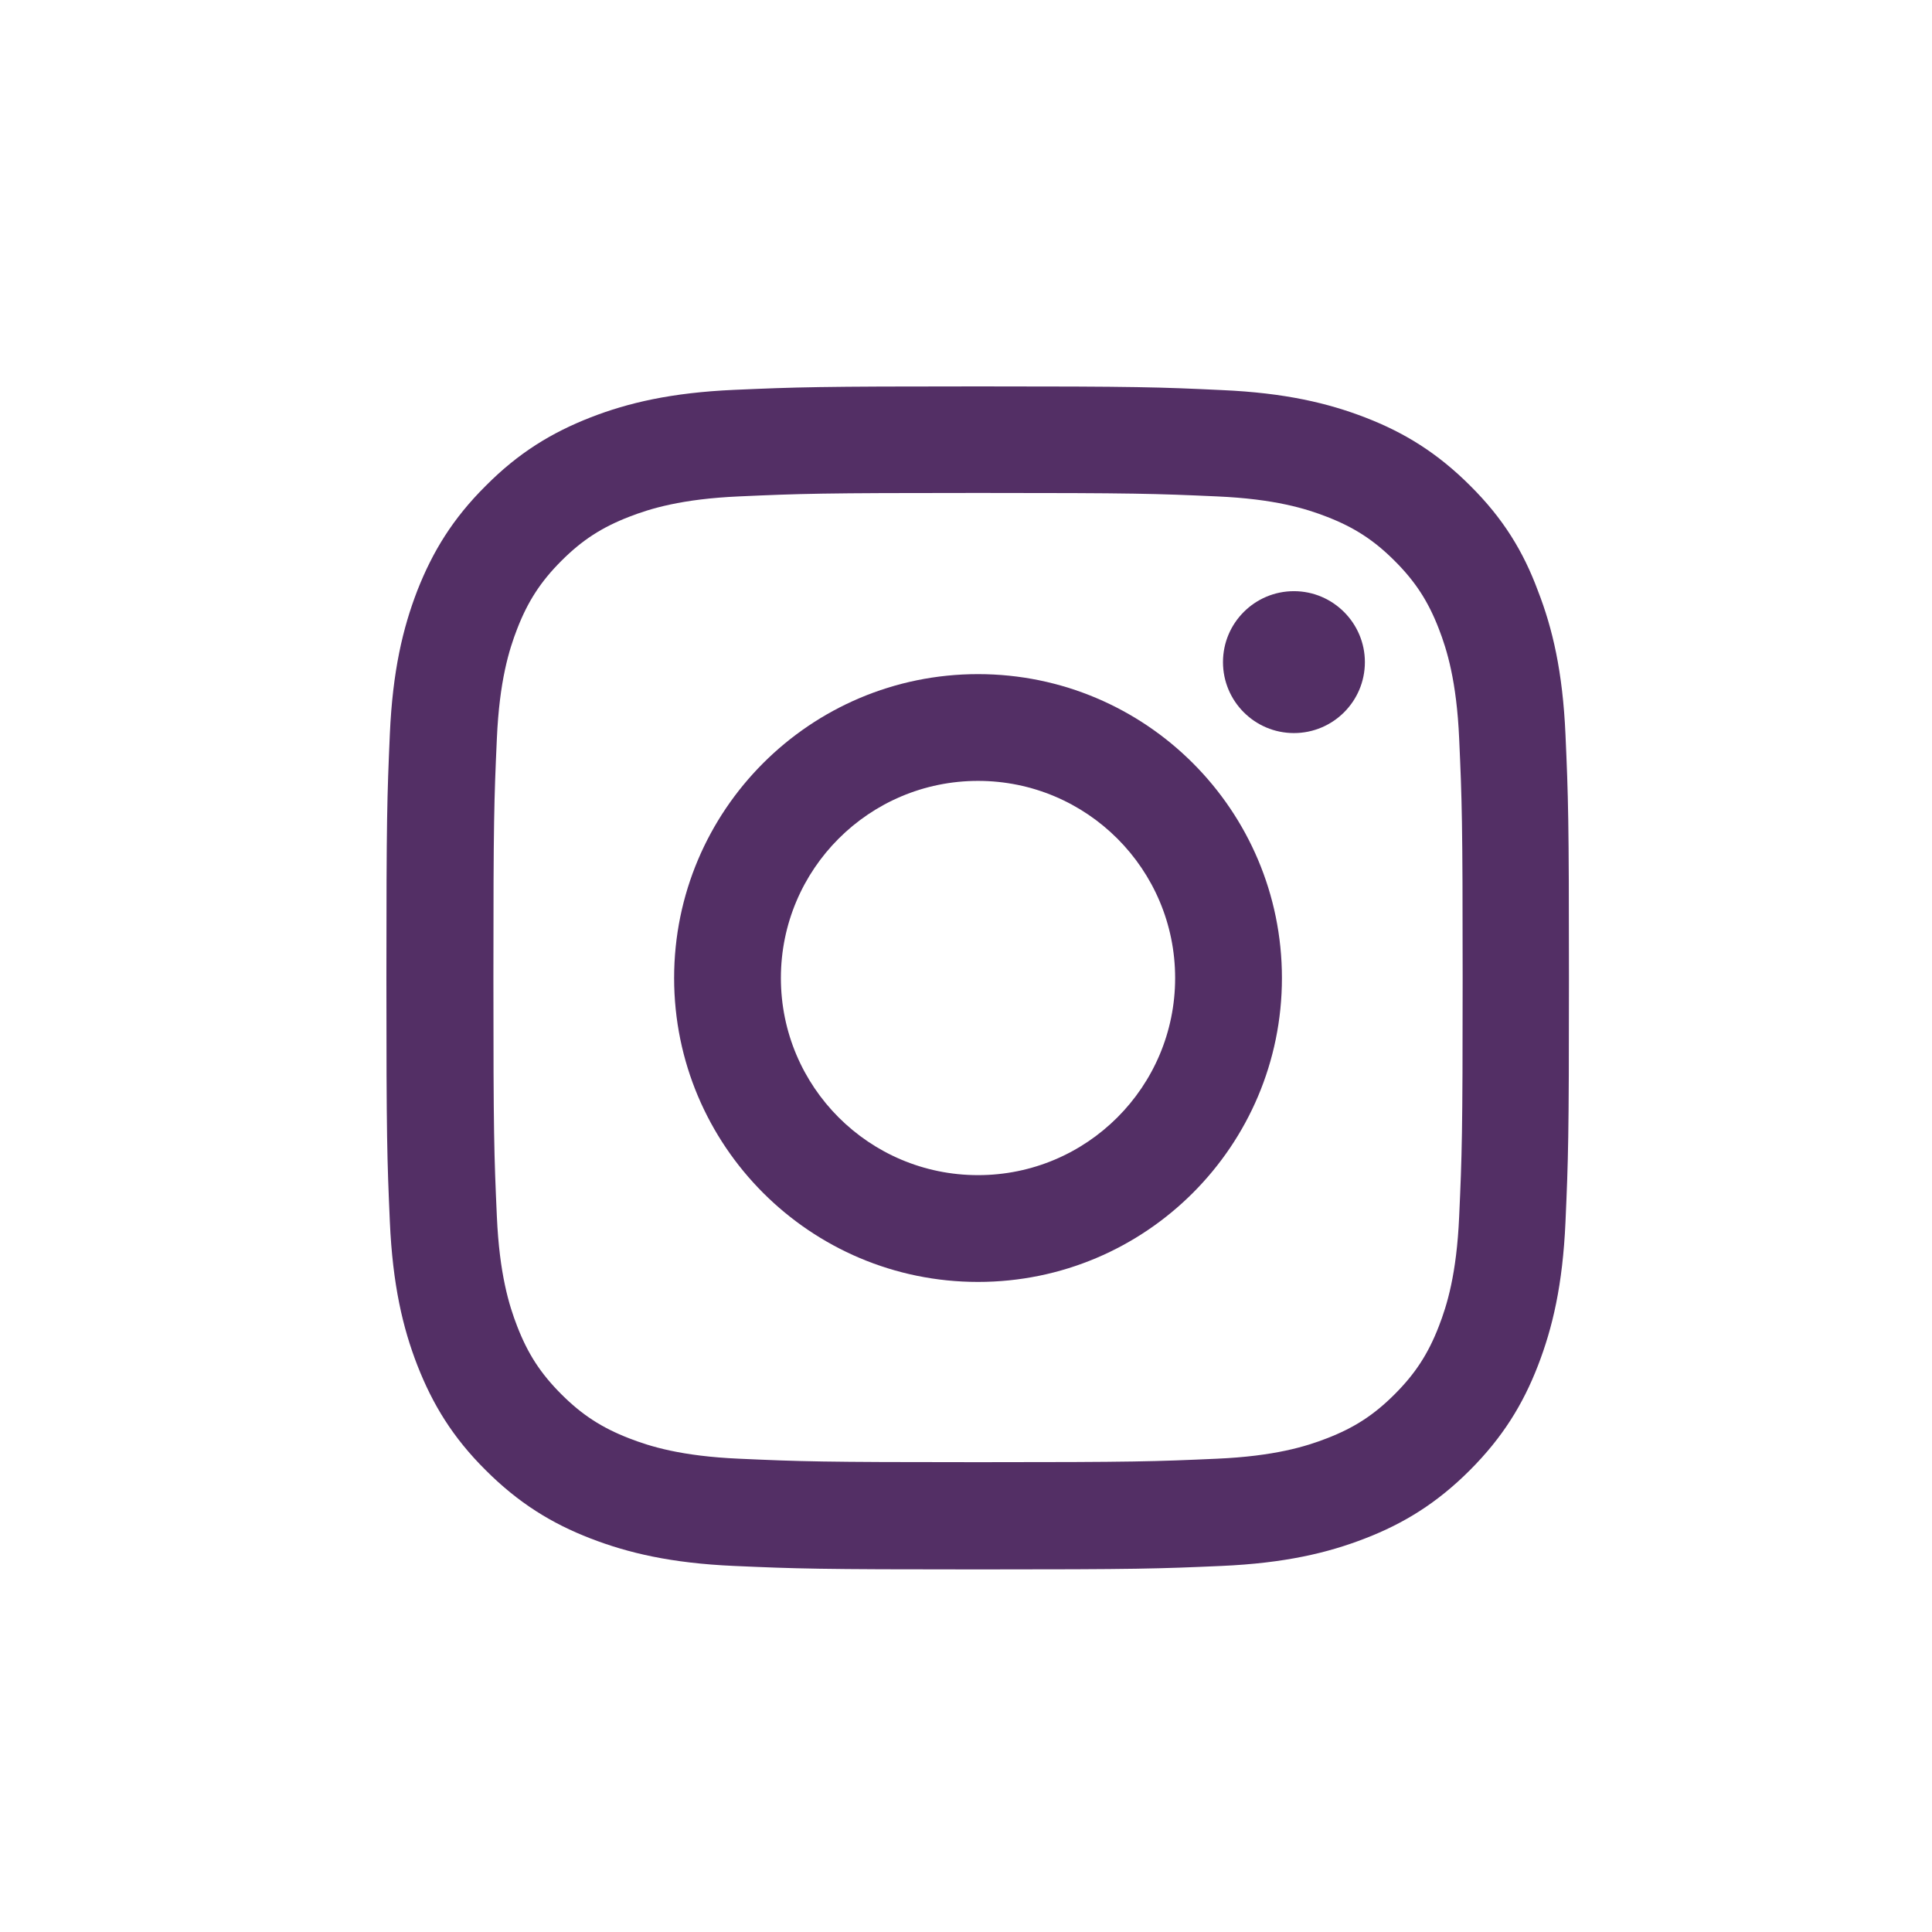
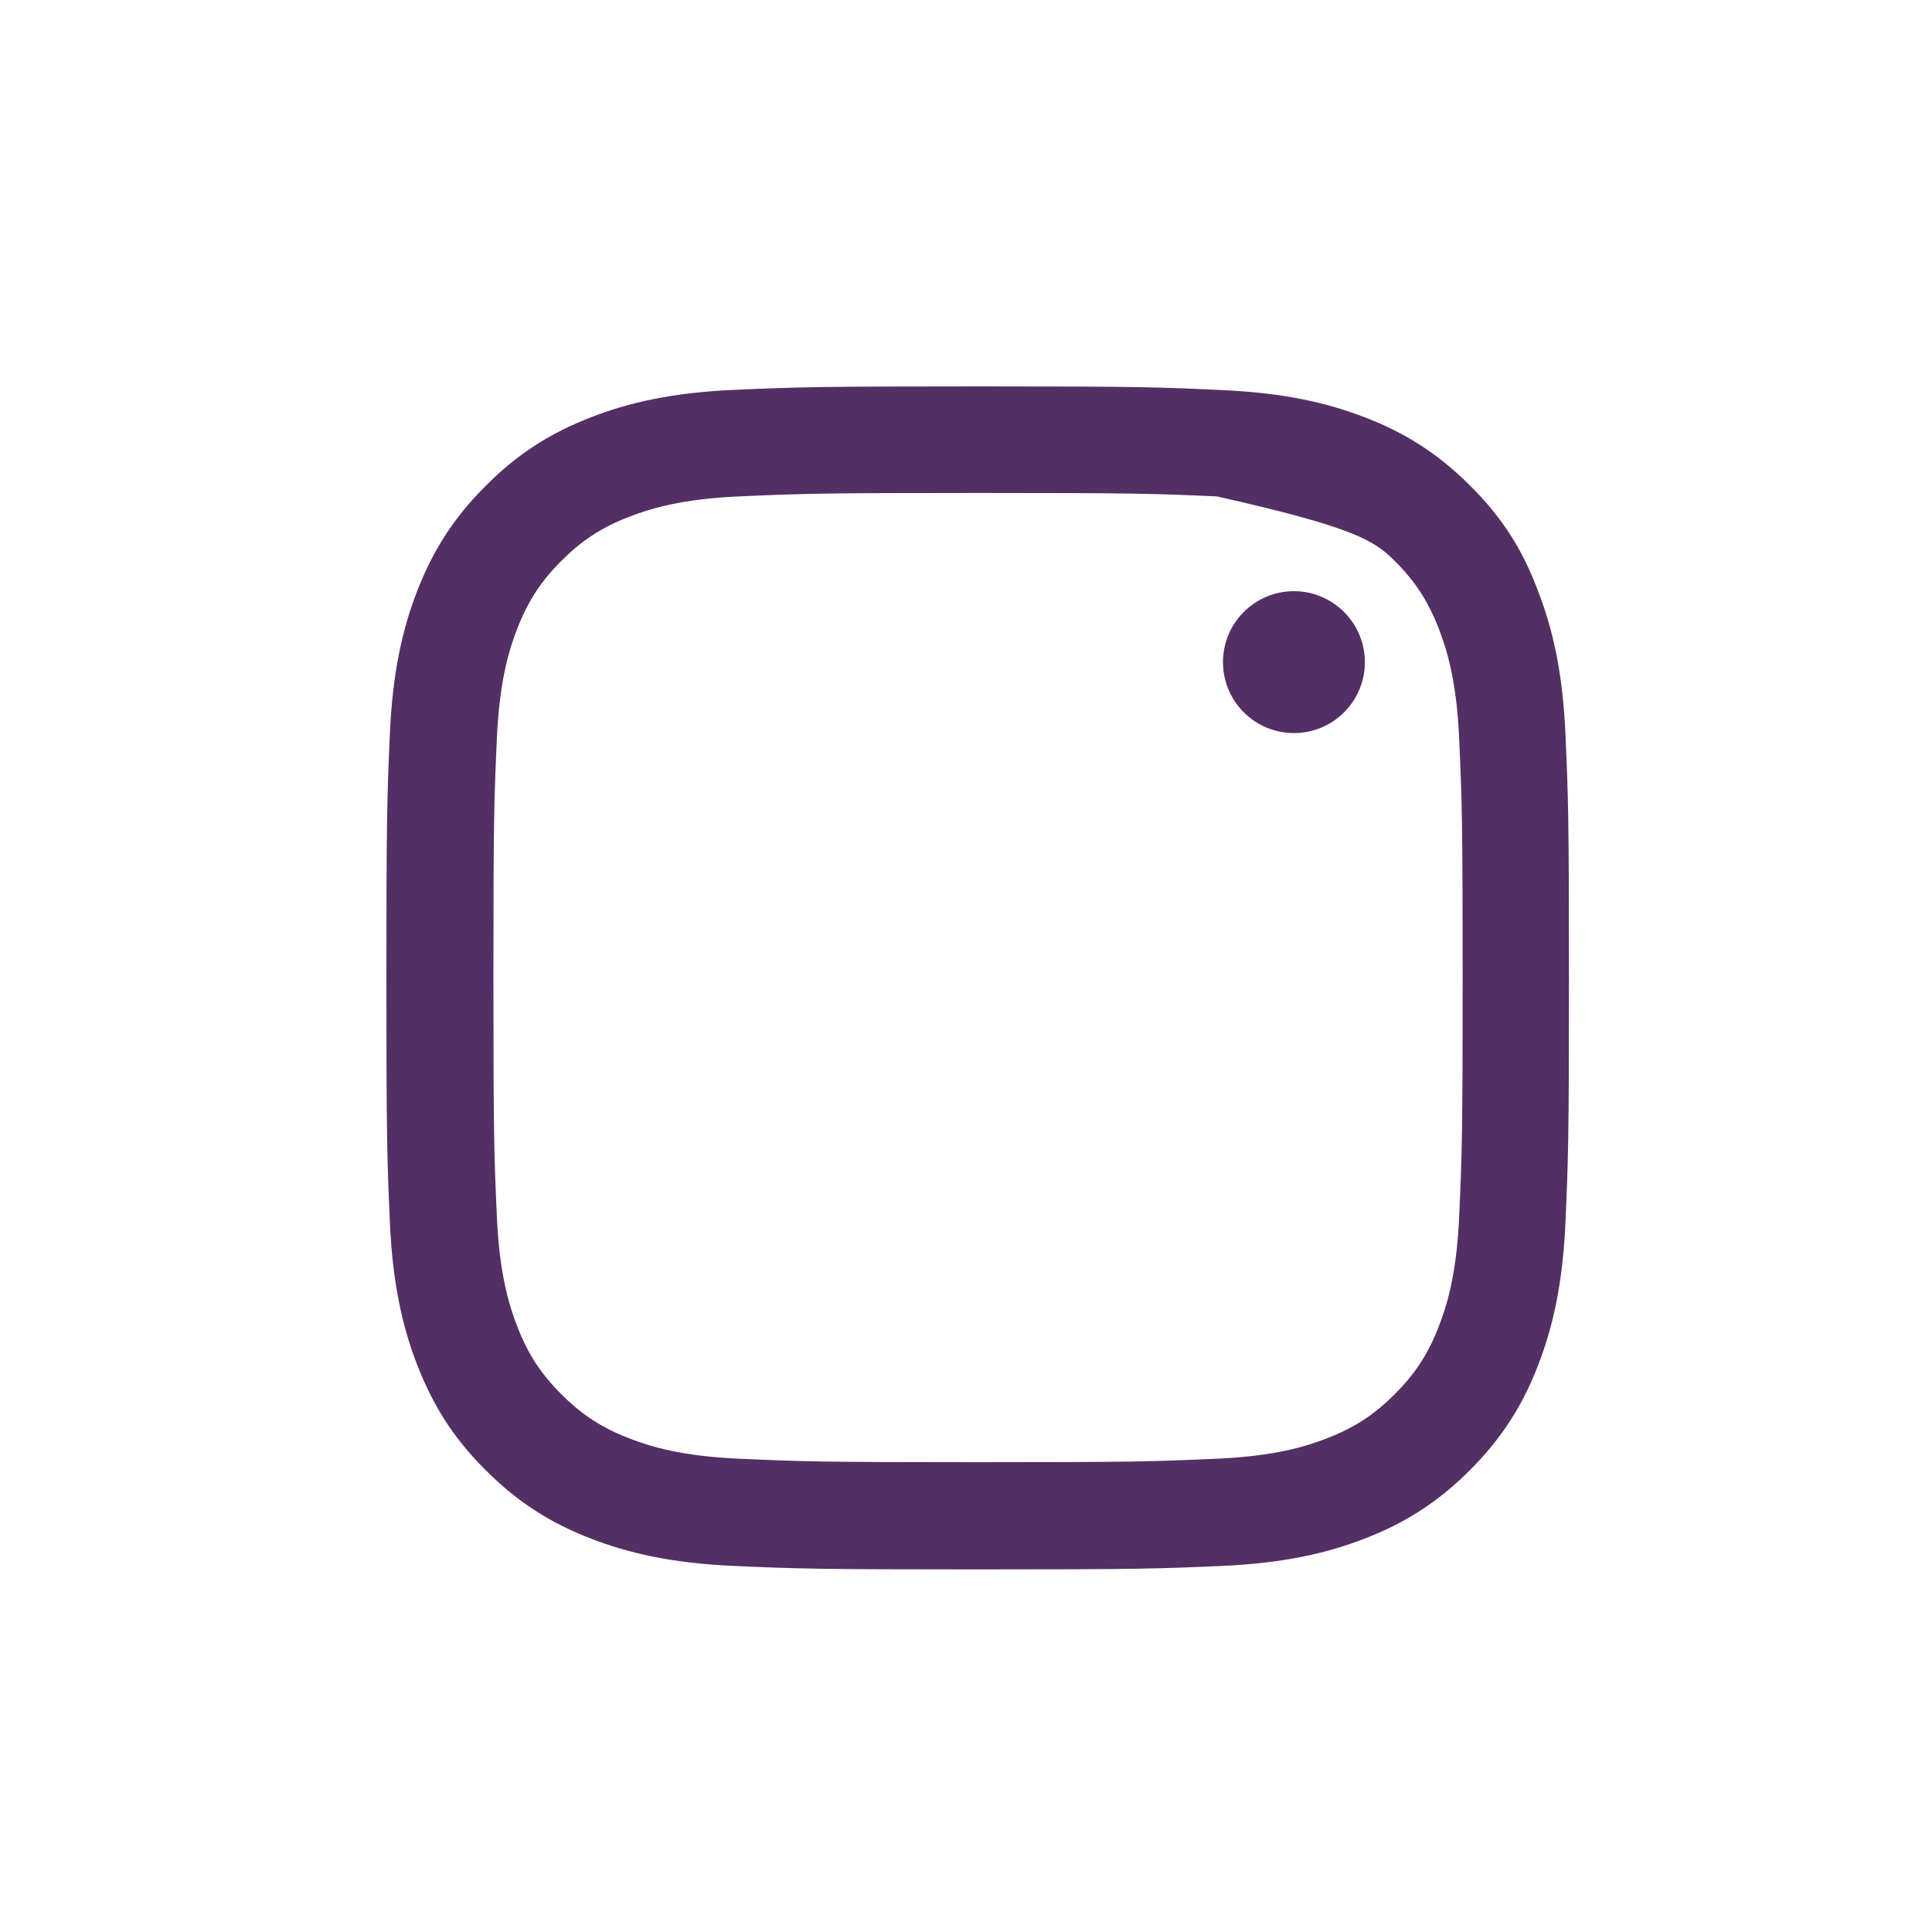
<svg xmlns="http://www.w3.org/2000/svg" width="80" height="80" viewBox="0 0 80 80" fill="none">
-   <path d="M40.498 20.412C47.043 20.412 47.818 20.44 50.392 20.555C52.785 20.66 54.077 21.062 54.938 21.397C56.077 21.837 56.9 22.373 57.751 23.225C58.612 24.086 59.139 24.9 59.579 26.038C59.914 26.9 60.316 28.201 60.421 30.584C60.536 33.167 60.565 33.943 60.565 40.478C60.565 47.024 60.536 47.799 60.421 50.373C60.316 52.766 59.914 54.058 59.579 54.919C59.139 56.058 58.603 56.88 57.751 57.732C56.89 58.593 56.077 59.12 54.938 59.56C54.077 59.895 52.775 60.297 50.392 60.402C47.809 60.517 47.034 60.546 40.498 60.546C33.952 60.546 33.177 60.517 30.603 60.402C28.211 60.297 26.919 59.895 26.057 59.56C24.919 59.12 24.096 58.584 23.244 57.732C22.383 56.871 21.857 56.058 21.416 54.919C21.081 54.058 20.679 52.756 20.574 50.373C20.459 47.79 20.431 47.014 20.431 40.478C20.431 33.933 20.459 33.158 20.574 30.584C20.679 28.191 21.081 26.9 21.416 26.038C21.857 24.9 22.392 24.077 23.244 23.225C24.105 22.364 24.919 21.837 26.057 21.397C26.919 21.062 28.22 20.66 30.603 20.555C33.177 20.44 33.952 20.412 40.498 20.412ZM40.498 16C33.847 16 33.014 16.029 30.402 16.143C27.799 16.258 26.01 16.679 24.459 17.282C22.842 17.914 21.474 18.746 20.115 20.115C18.746 21.474 17.914 22.842 17.282 24.45C16.679 26.01 16.258 27.79 16.143 30.392C16.029 33.014 16 33.847 16 40.498C16 47.148 16.029 47.981 16.143 50.593C16.258 53.196 16.679 54.986 17.282 56.536C17.914 58.153 18.746 59.522 20.115 60.881C21.474 62.239 22.842 63.081 24.45 63.703C26.01 64.306 27.79 64.727 30.392 64.842C33.005 64.957 33.837 64.986 40.488 64.986C47.139 64.986 47.971 64.957 50.584 64.842C53.187 64.727 54.976 64.306 56.526 63.703C58.134 63.081 59.503 62.239 60.861 60.881C62.22 59.522 63.062 58.153 63.684 56.545C64.287 54.986 64.708 53.206 64.823 50.603C64.938 47.99 64.967 47.158 64.967 40.507C64.967 33.856 64.938 33.024 64.823 30.412C64.708 27.809 64.287 26.019 63.684 24.469C63.081 22.842 62.249 21.474 60.881 20.115C59.522 18.756 58.153 17.914 56.545 17.292C54.986 16.689 53.206 16.268 50.603 16.153C47.981 16.029 47.148 16 40.498 16Z" fill="#532F65" />
-   <path d="M40.498 27.914C33.55 27.914 27.914 33.55 27.914 40.498C27.914 47.445 33.55 53.082 40.498 53.082C47.445 53.082 53.082 47.445 53.082 40.498C53.082 33.55 47.445 27.914 40.498 27.914ZM40.498 48.66C35.99 48.66 32.335 45.005 32.335 40.498C32.335 35.991 35.99 32.335 40.498 32.335C45.005 32.335 48.66 35.991 48.66 40.498C48.66 45.005 45.005 48.66 40.498 48.66Z" fill="#532F65" />
+   <path d="M40.498 20.412C47.043 20.412 47.818 20.44 50.392 20.555C56.077 21.837 56.9 22.373 57.751 23.225C58.612 24.086 59.139 24.9 59.579 26.038C59.914 26.9 60.316 28.201 60.421 30.584C60.536 33.167 60.565 33.943 60.565 40.478C60.565 47.024 60.536 47.799 60.421 50.373C60.316 52.766 59.914 54.058 59.579 54.919C59.139 56.058 58.603 56.88 57.751 57.732C56.89 58.593 56.077 59.12 54.938 59.56C54.077 59.895 52.775 60.297 50.392 60.402C47.809 60.517 47.034 60.546 40.498 60.546C33.952 60.546 33.177 60.517 30.603 60.402C28.211 60.297 26.919 59.895 26.057 59.56C24.919 59.12 24.096 58.584 23.244 57.732C22.383 56.871 21.857 56.058 21.416 54.919C21.081 54.058 20.679 52.756 20.574 50.373C20.459 47.79 20.431 47.014 20.431 40.478C20.431 33.933 20.459 33.158 20.574 30.584C20.679 28.191 21.081 26.9 21.416 26.038C21.857 24.9 22.392 24.077 23.244 23.225C24.105 22.364 24.919 21.837 26.057 21.397C26.919 21.062 28.22 20.66 30.603 20.555C33.177 20.44 33.952 20.412 40.498 20.412ZM40.498 16C33.847 16 33.014 16.029 30.402 16.143C27.799 16.258 26.01 16.679 24.459 17.282C22.842 17.914 21.474 18.746 20.115 20.115C18.746 21.474 17.914 22.842 17.282 24.45C16.679 26.01 16.258 27.79 16.143 30.392C16.029 33.014 16 33.847 16 40.498C16 47.148 16.029 47.981 16.143 50.593C16.258 53.196 16.679 54.986 17.282 56.536C17.914 58.153 18.746 59.522 20.115 60.881C21.474 62.239 22.842 63.081 24.45 63.703C26.01 64.306 27.79 64.727 30.392 64.842C33.005 64.957 33.837 64.986 40.488 64.986C47.139 64.986 47.971 64.957 50.584 64.842C53.187 64.727 54.976 64.306 56.526 63.703C58.134 63.081 59.503 62.239 60.861 60.881C62.22 59.522 63.062 58.153 63.684 56.545C64.287 54.986 64.708 53.206 64.823 50.603C64.938 47.99 64.967 47.158 64.967 40.507C64.967 33.856 64.938 33.024 64.823 30.412C64.708 27.809 64.287 26.019 63.684 24.469C63.081 22.842 62.249 21.474 60.881 20.115C59.522 18.756 58.153 17.914 56.545 17.292C54.986 16.689 53.206 16.268 50.603 16.153C47.981 16.029 47.148 16 40.498 16Z" fill="#532F65" />
  <path d="M56.517 27.417C56.517 29.044 55.196 30.355 53.579 30.355C51.952 30.355 50.641 29.034 50.641 27.417C50.641 25.79 51.962 24.479 53.579 24.479C55.196 24.479 56.517 25.8 56.517 27.417Z" fill="#532F65" />
</svg>